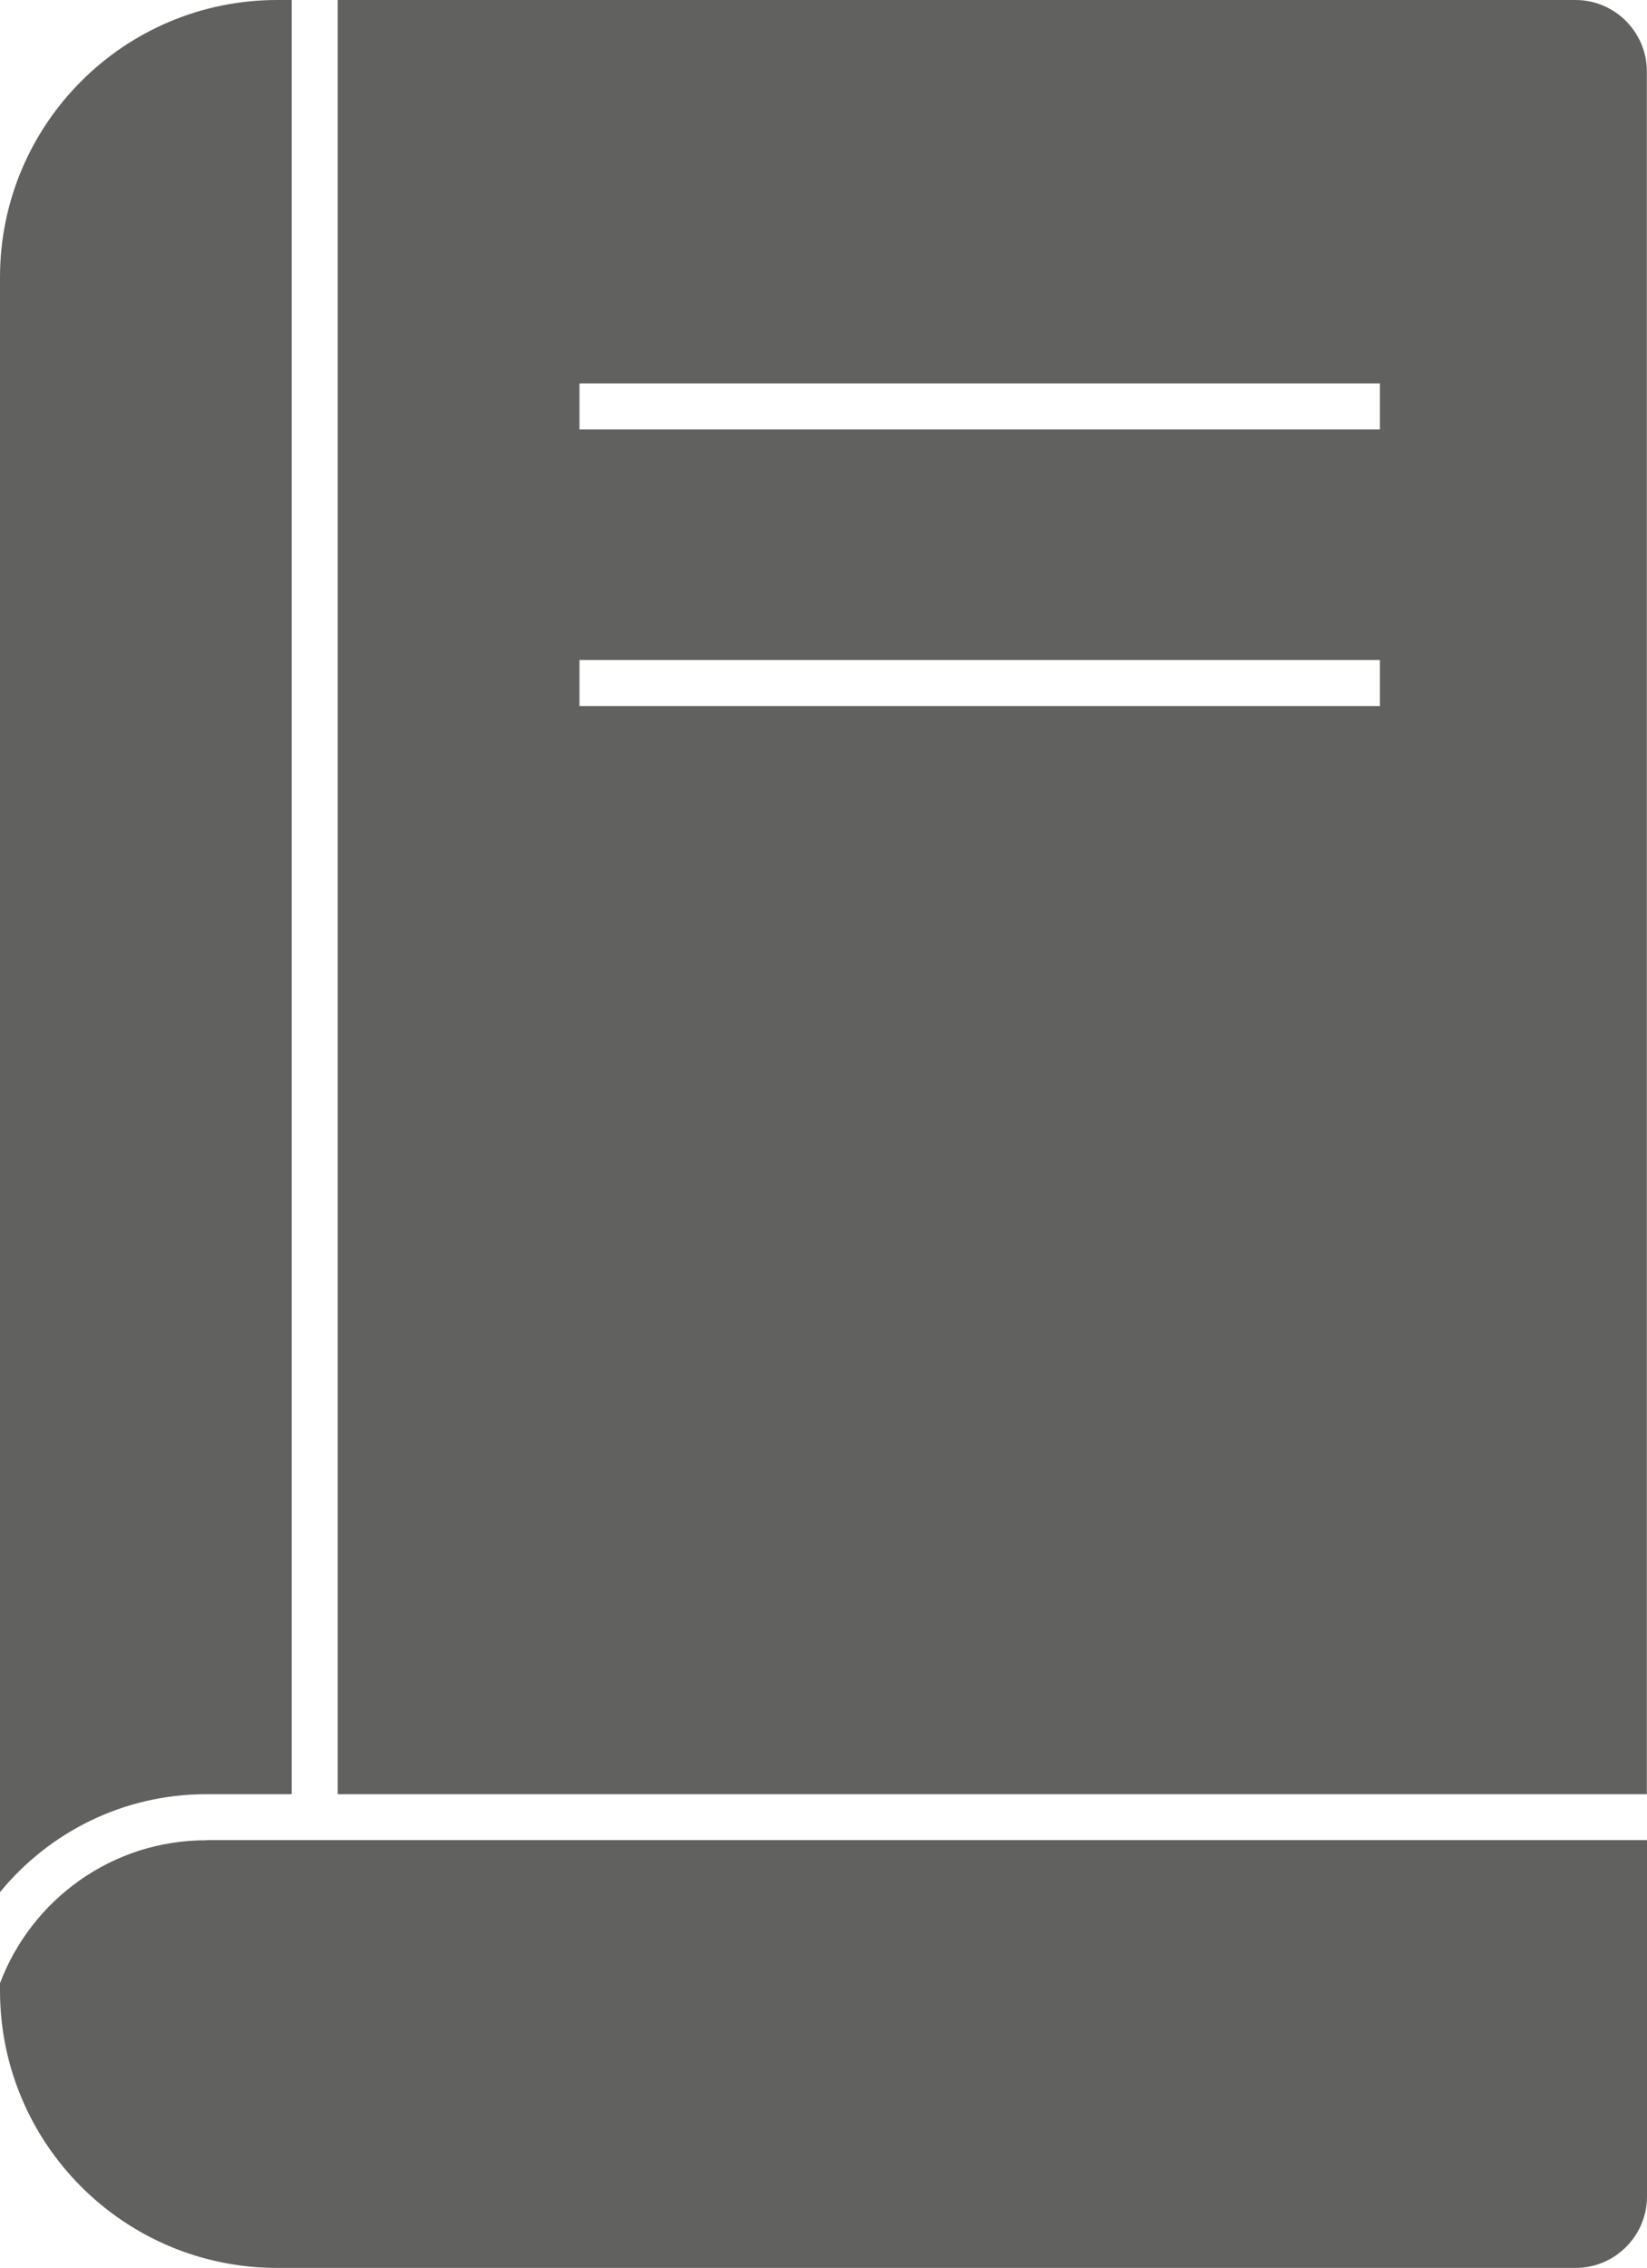
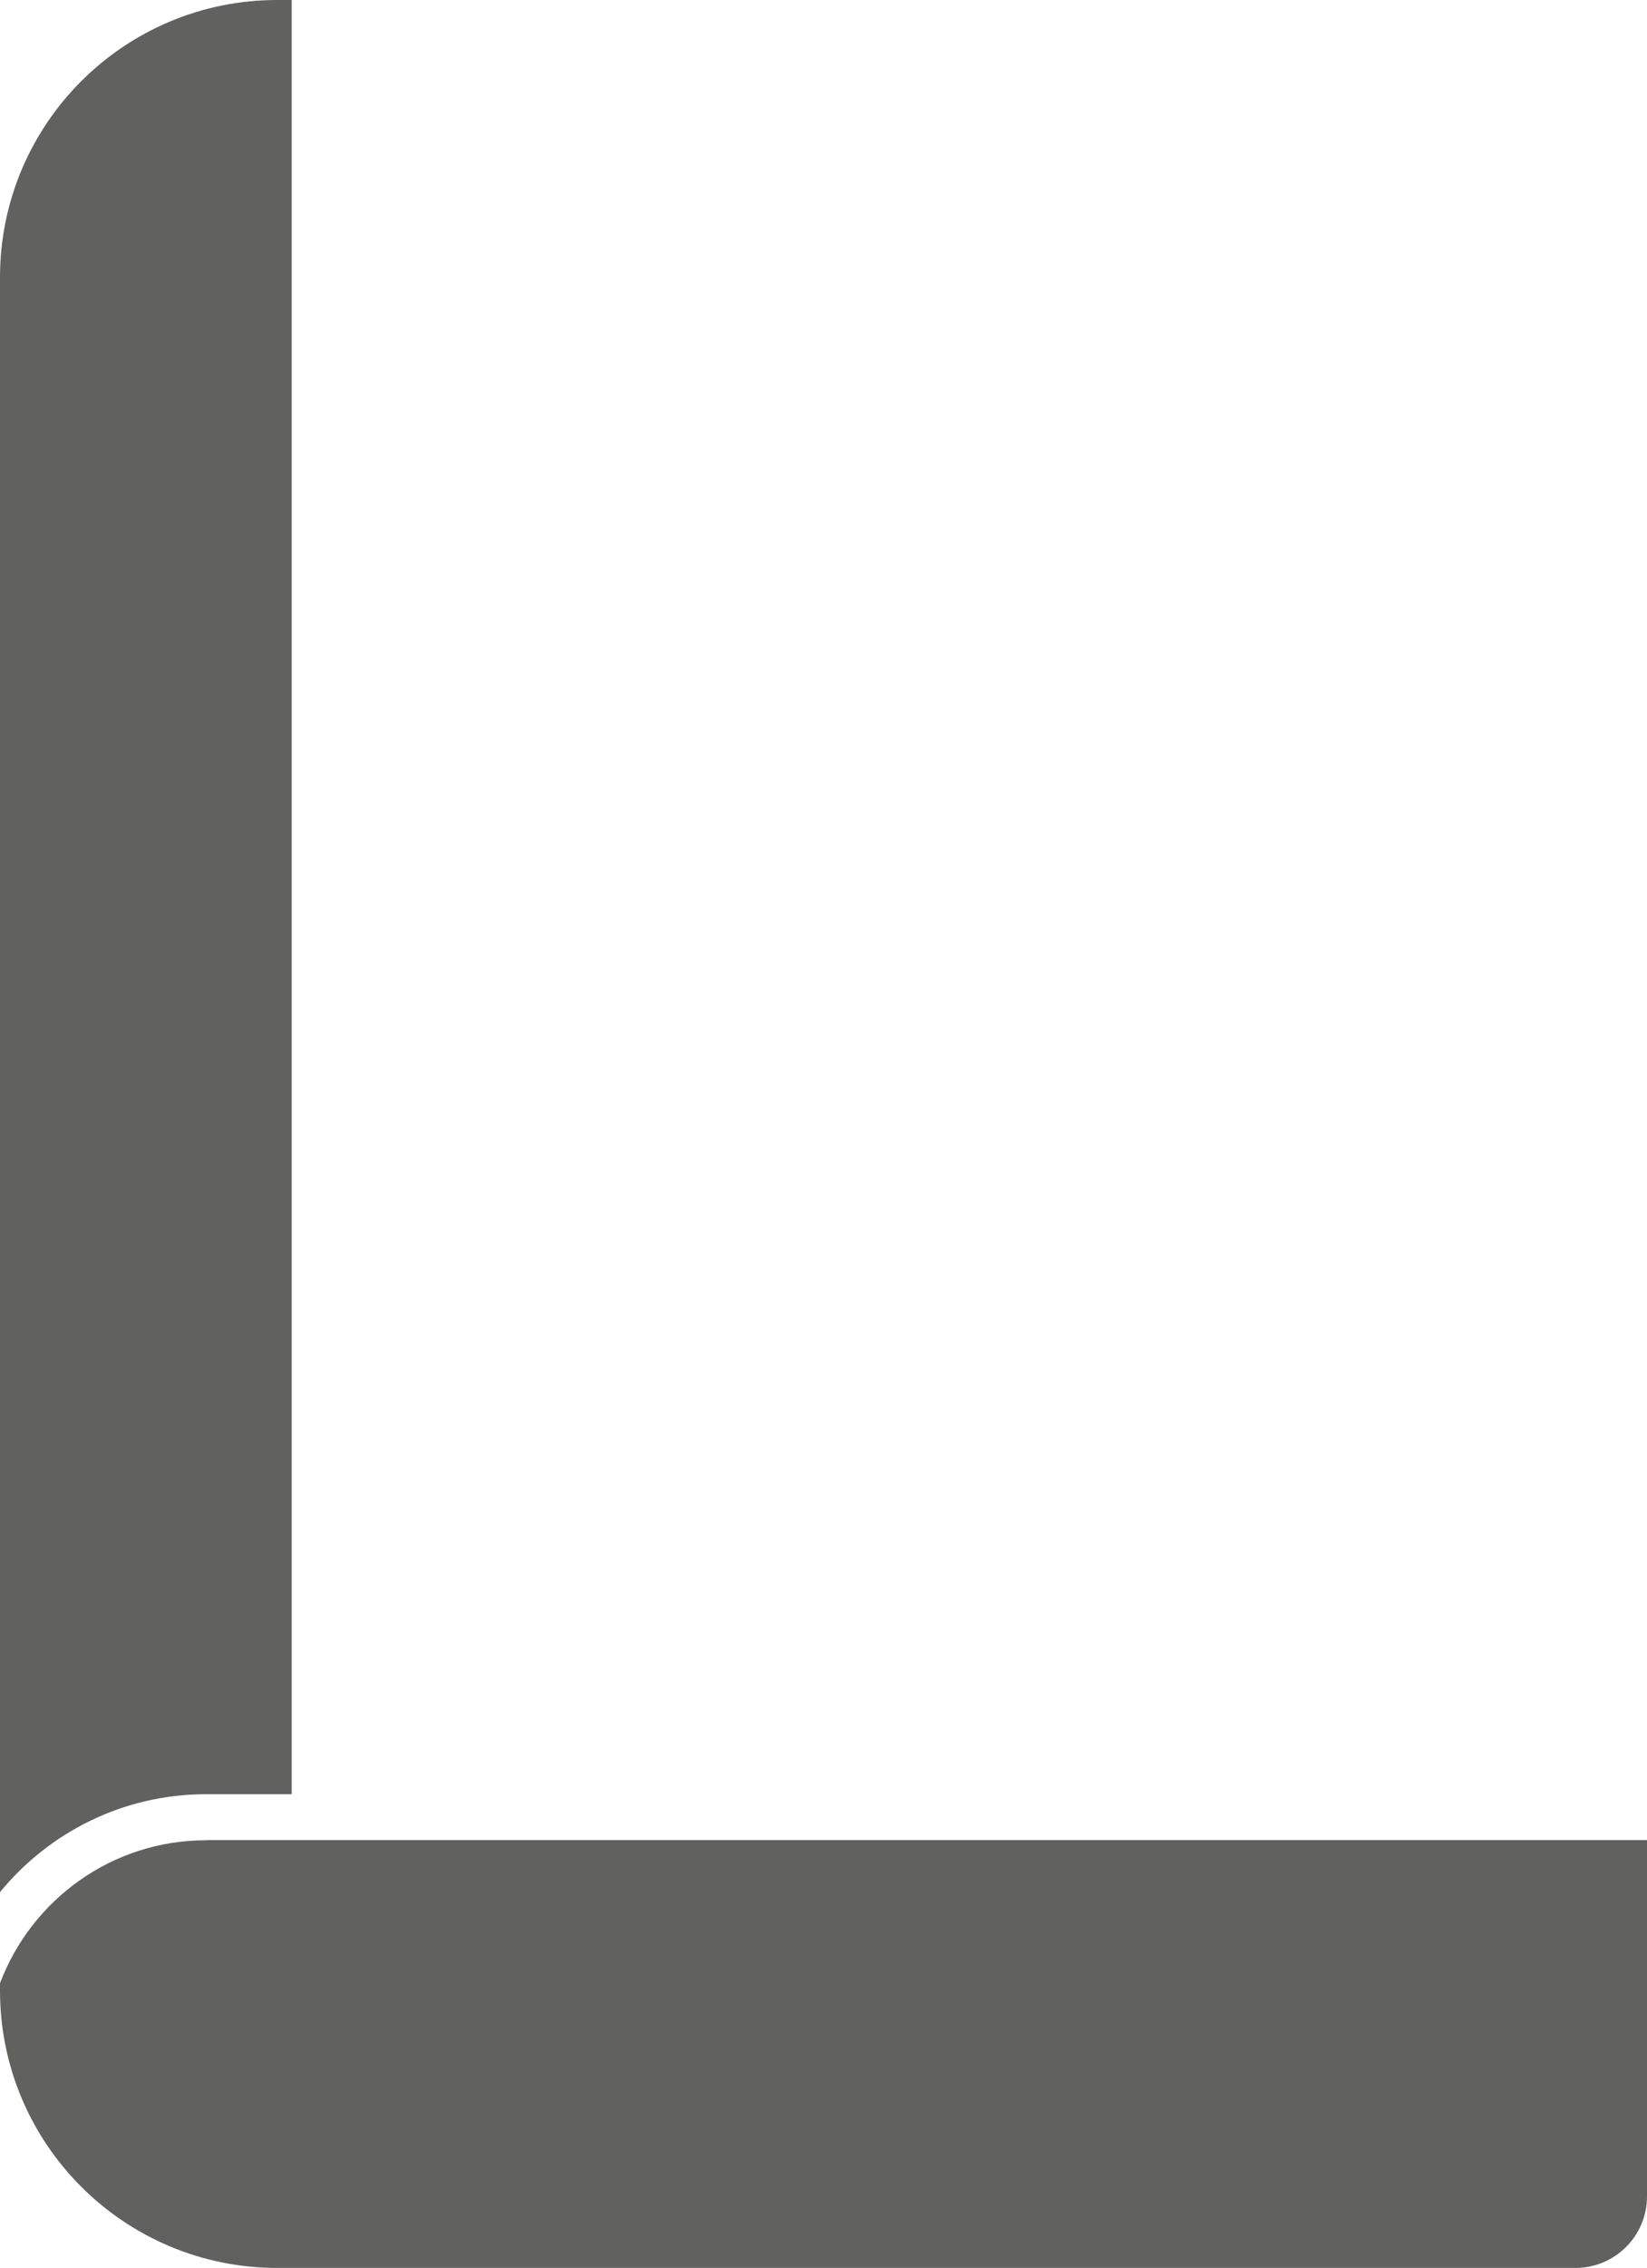
<svg xmlns="http://www.w3.org/2000/svg" id="Capa_2" data-name="Capa 2" viewBox="0 0 109.88 151.2">
  <defs>
    <style>
      .cls-1 {
        fill: #616160;
        stroke-width: 0px;
      }
    </style>
  </defs>
  <g id="Capa_1-2" data-name="Capa 1">
    <g>
      <path class="cls-1" d="m13.75,119.61h5.71V0h-.97C8.28,0,0,8.28,0,18.49v107.65c3.26-3.98,8.21-6.53,13.75-6.53Z" />
-       <path class="cls-1" d="m22.53,119.61h87.34V4.77c0-2.63-2.13-4.77-4.77-4.77H22.53v119.61ZM38.66,25.56h53.4v3.07h-53.4v-3.07Zm53.4,18.44v3.07h-53.4v-3.07h53.4Z" />
      <path class="cls-1" d="m13.75,122.68c-6.29,0-11.65,3.97-13.75,9.53v.49c0,10.21,8.28,18.49,18.49,18.49h86.62c2.63,0,4.77-2.13,4.77-4.77v-23.75H13.75Z" />
    </g>
  </g>
</svg>